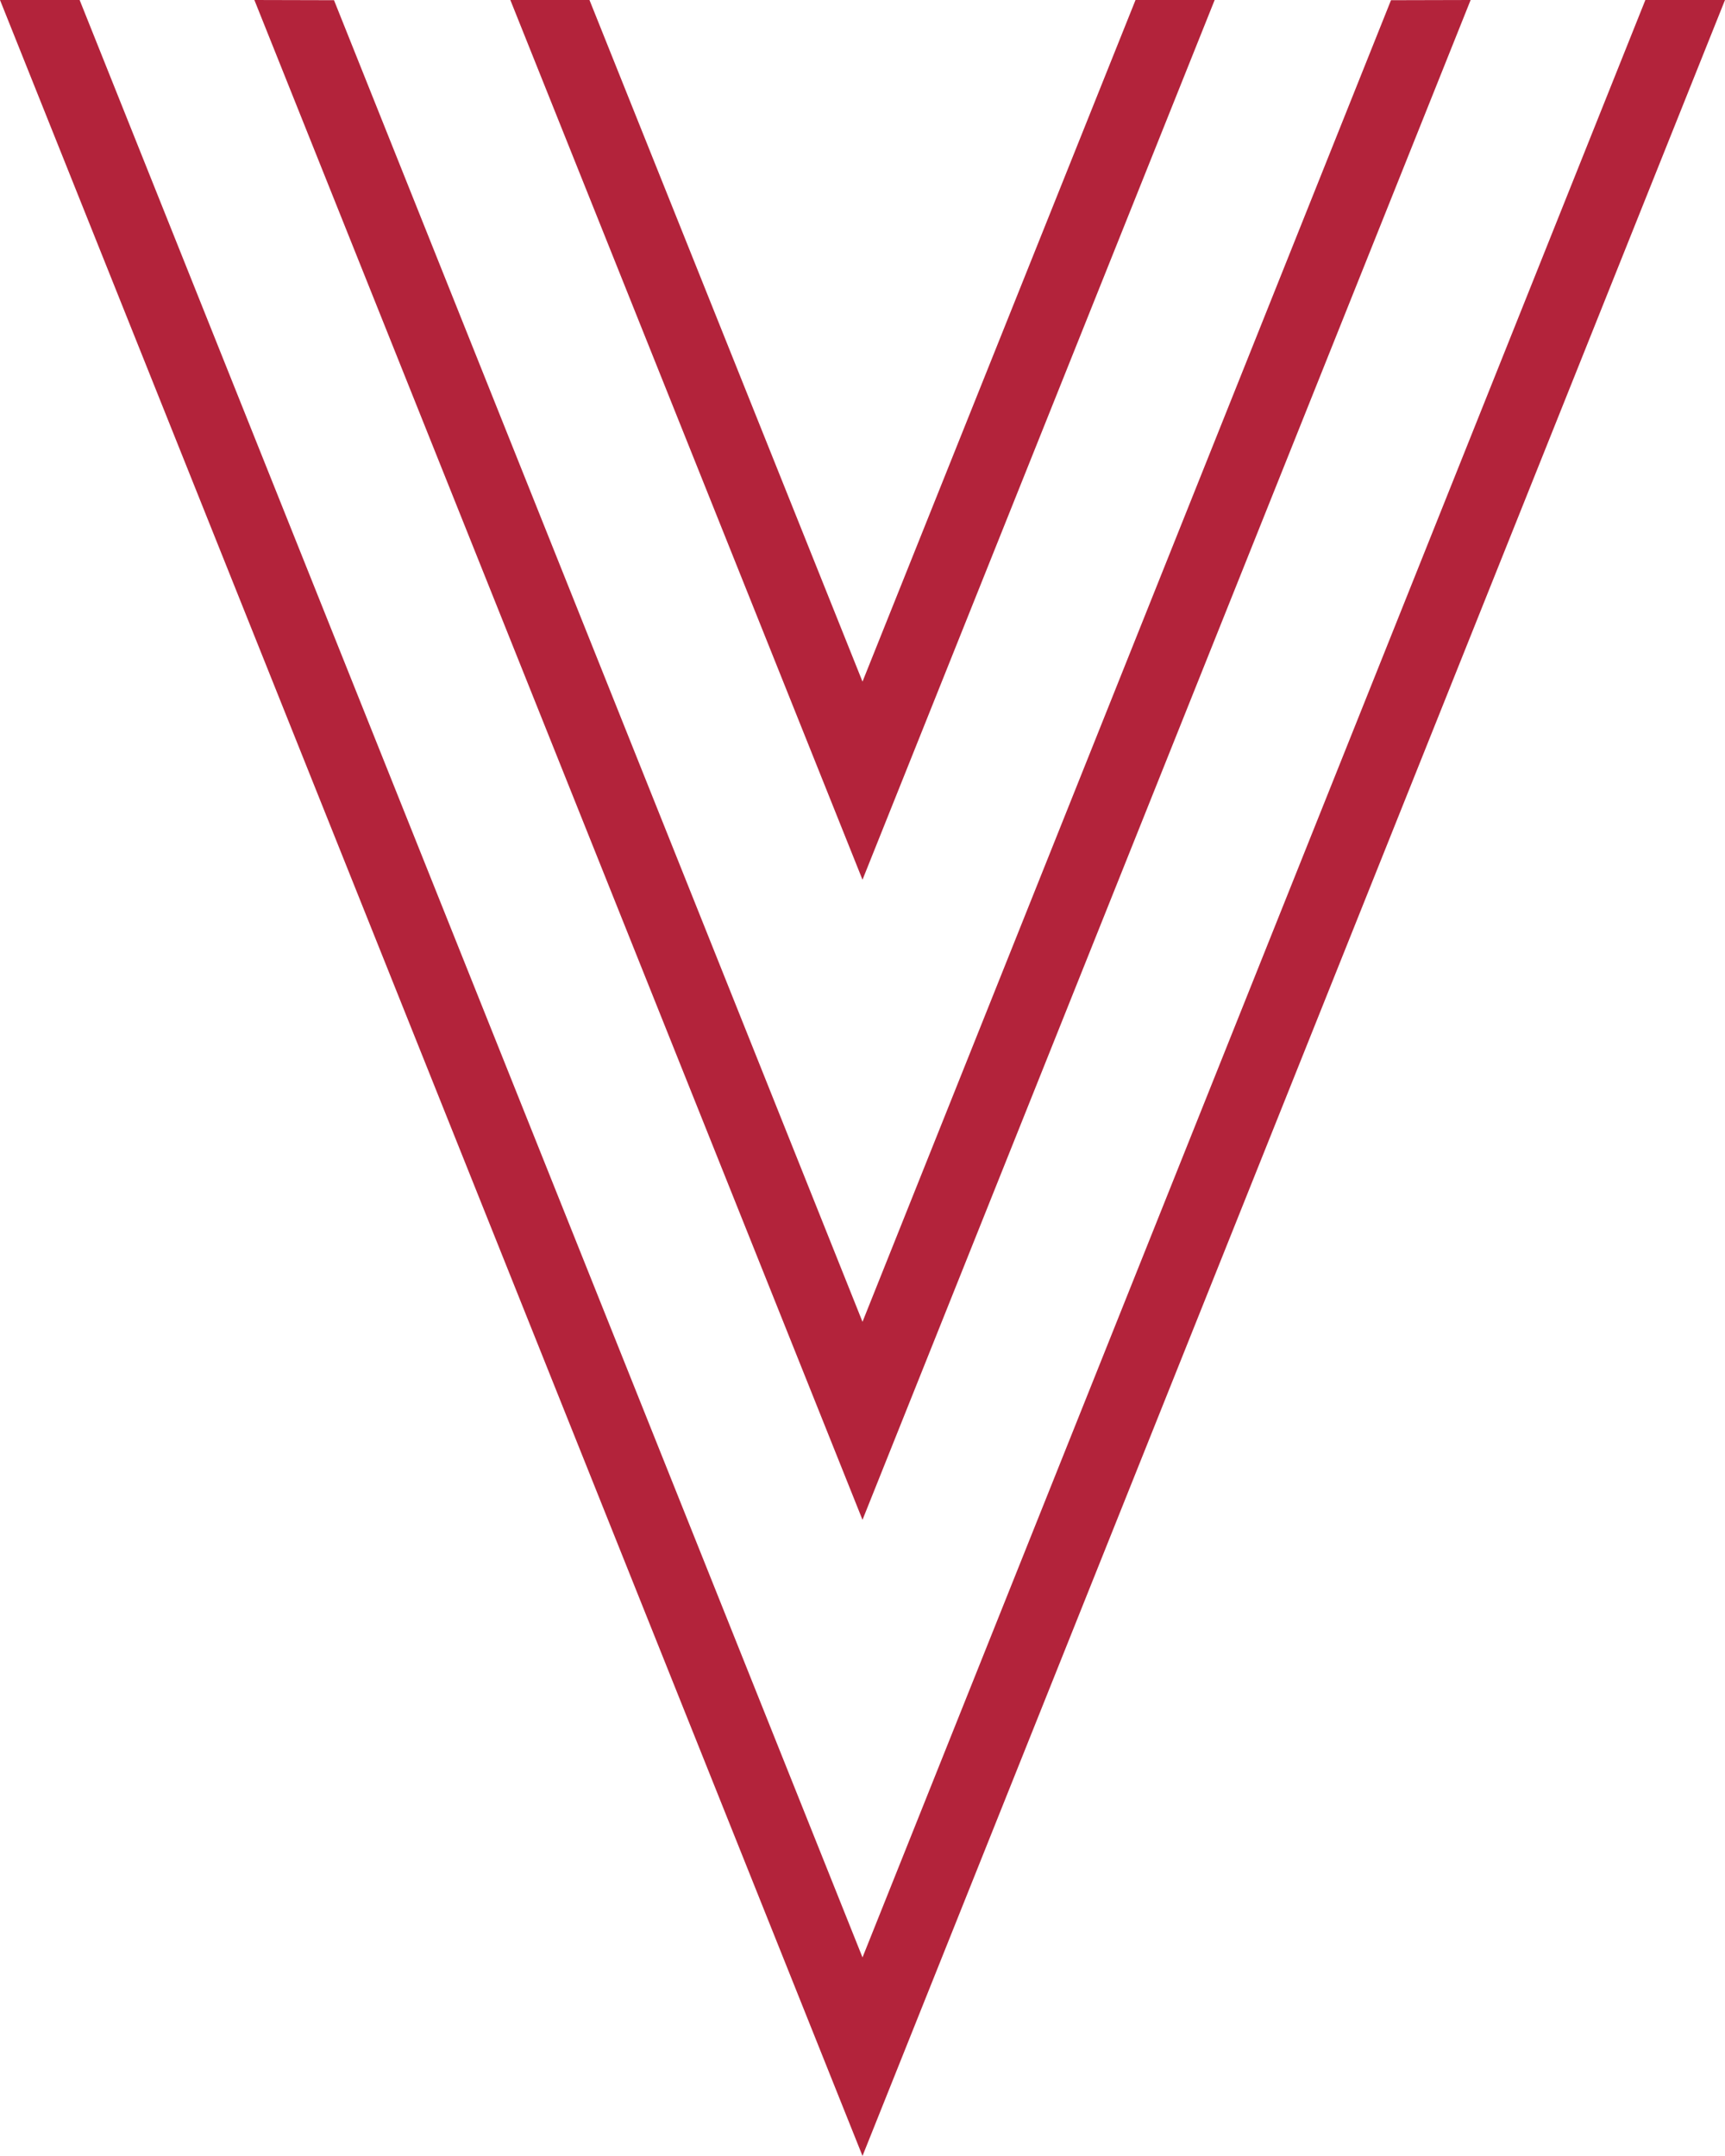
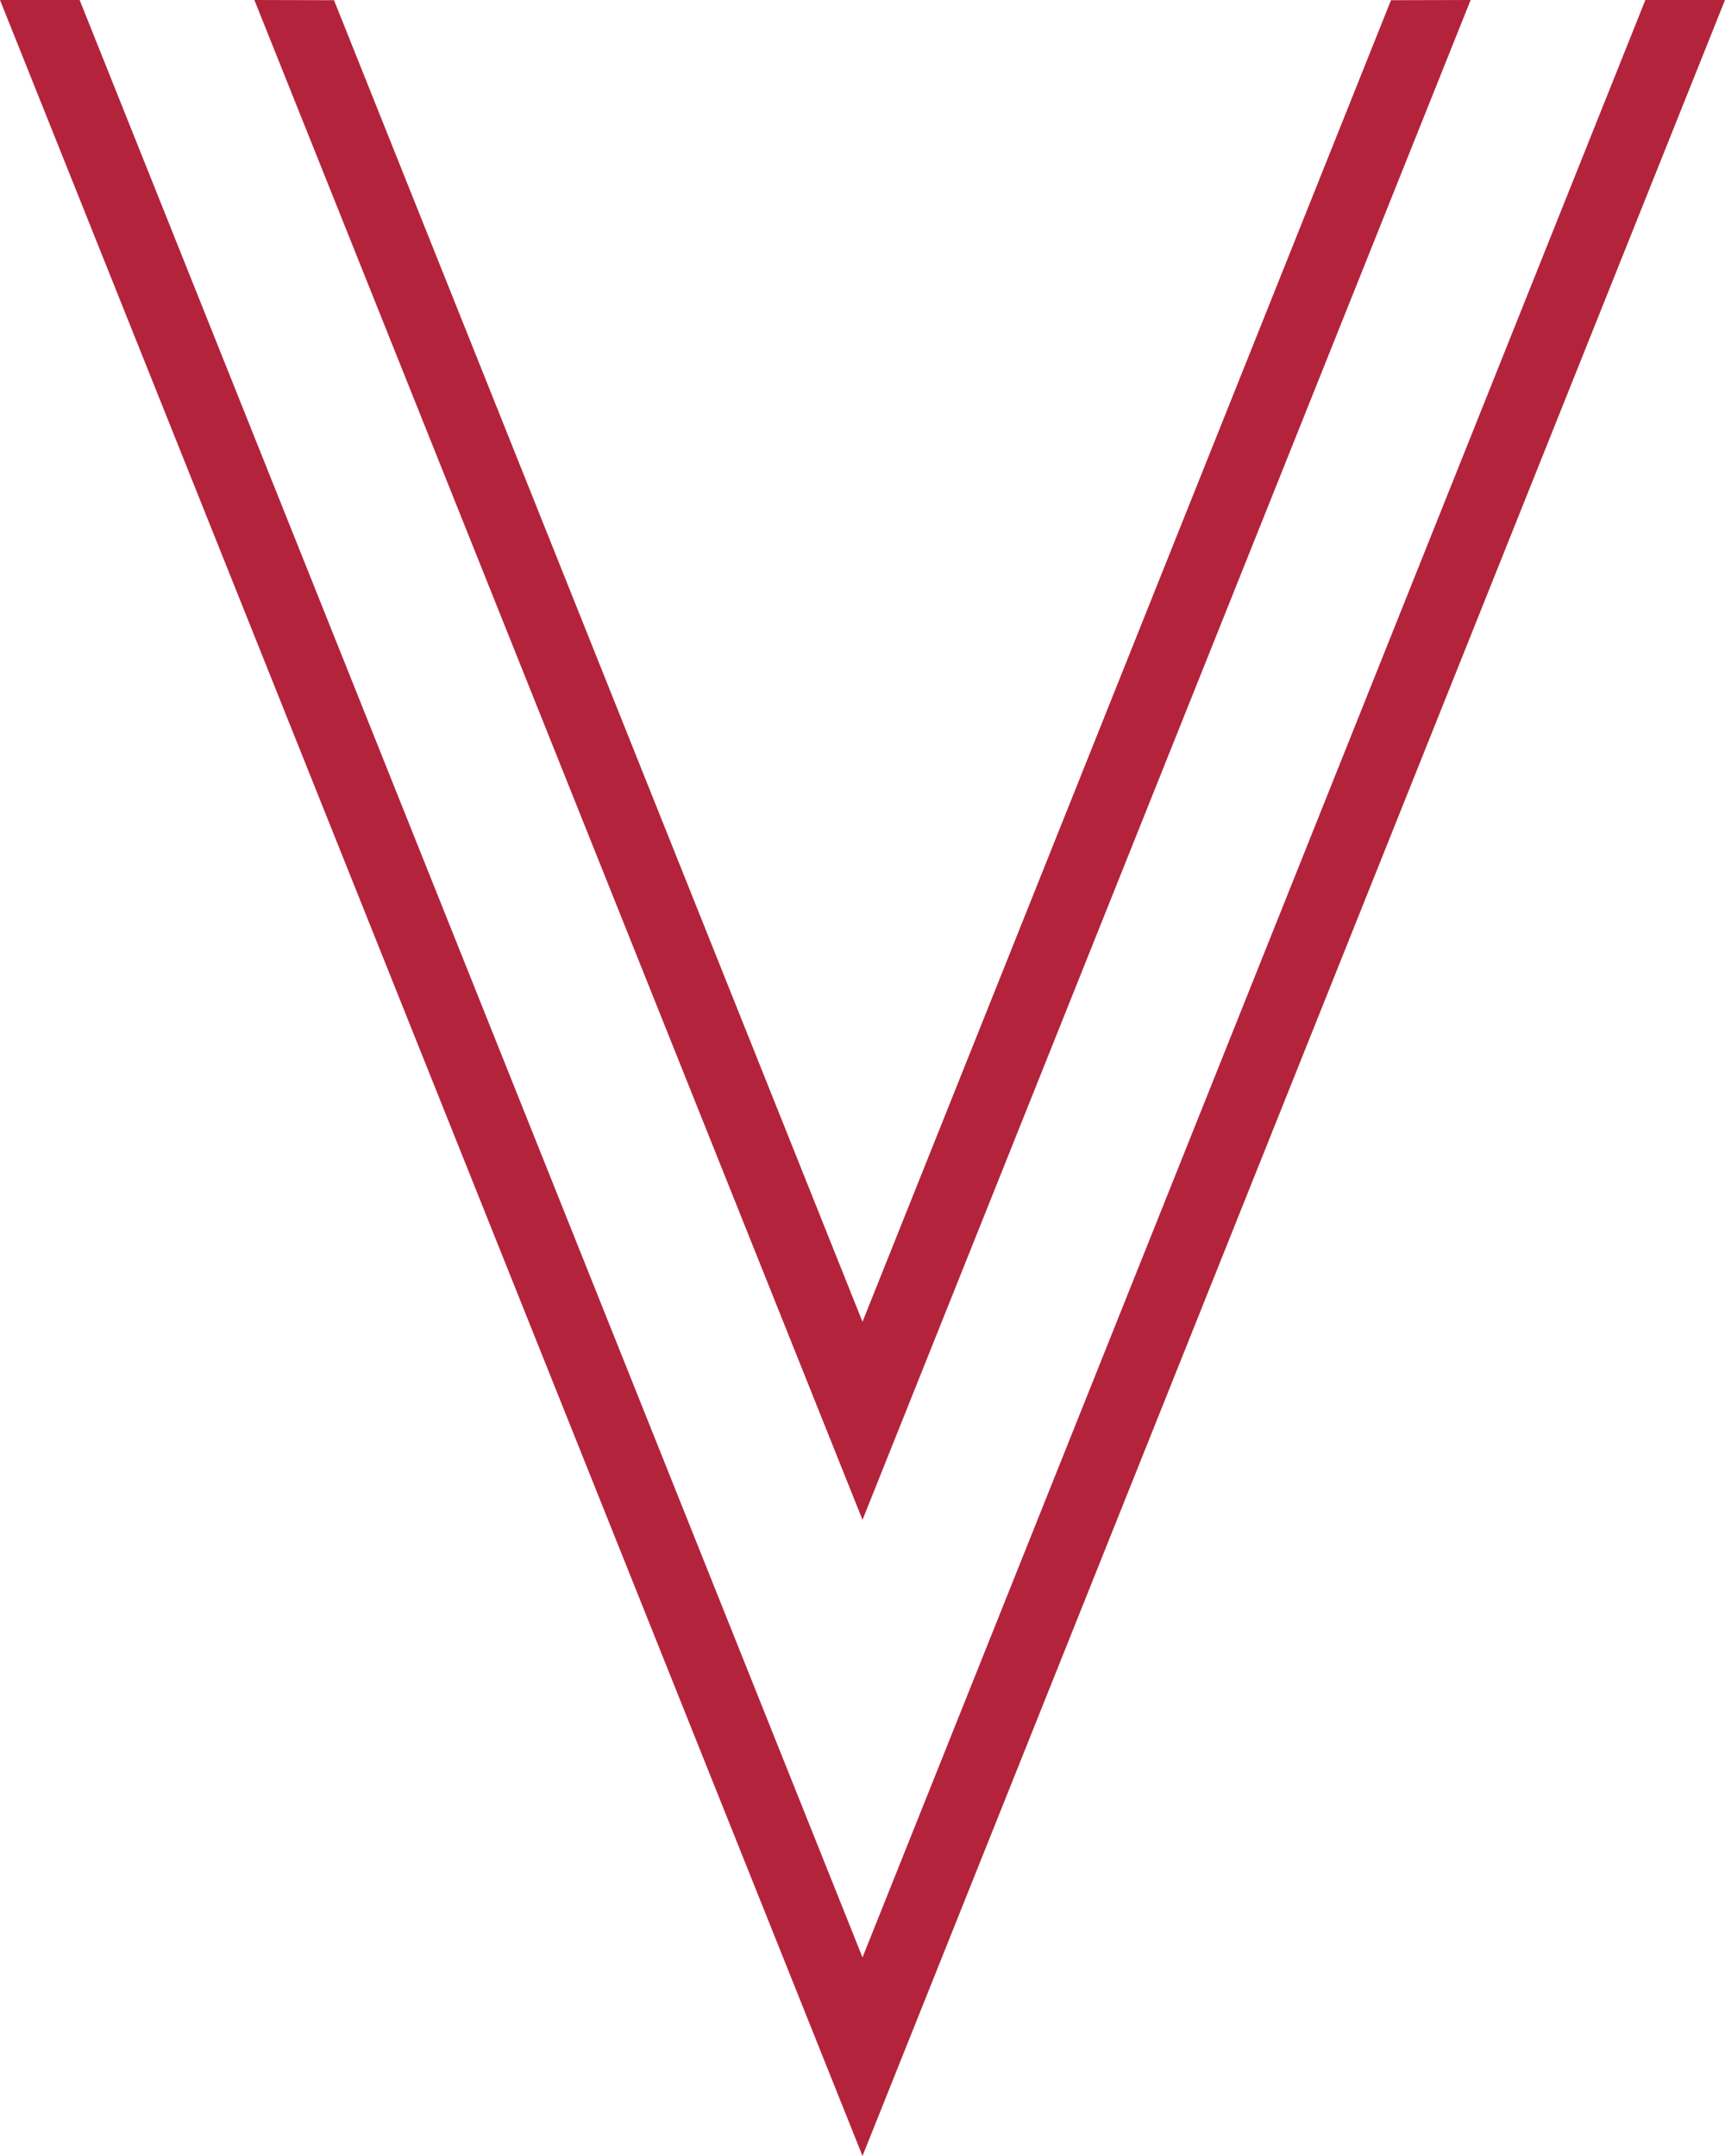
<svg xmlns="http://www.w3.org/2000/svg" id="Layer_1" version="1.1" viewBox="0 0 172.86 216">
  <defs>
    <style>
      .st0 {
        fill: #b3233b;
      }
    </style>
  </defs>
  <polygon class="st0" points="147.37 0 139.39 .02 86.43 132.43 33.47 .02 25.49 0 86.43 152.27 147.37 0" />
-   <polygon class="st0" points="121.72 0 113.79 0 86.43 68.29 59.07 0 51.14 0 86.43 88.14 121.72 0" />
  <polygon class="st0" points="164.88 0 86.43 196.11 7.98 0 0 0 86.43 216 172.86 0 164.88 0" />
</svg>